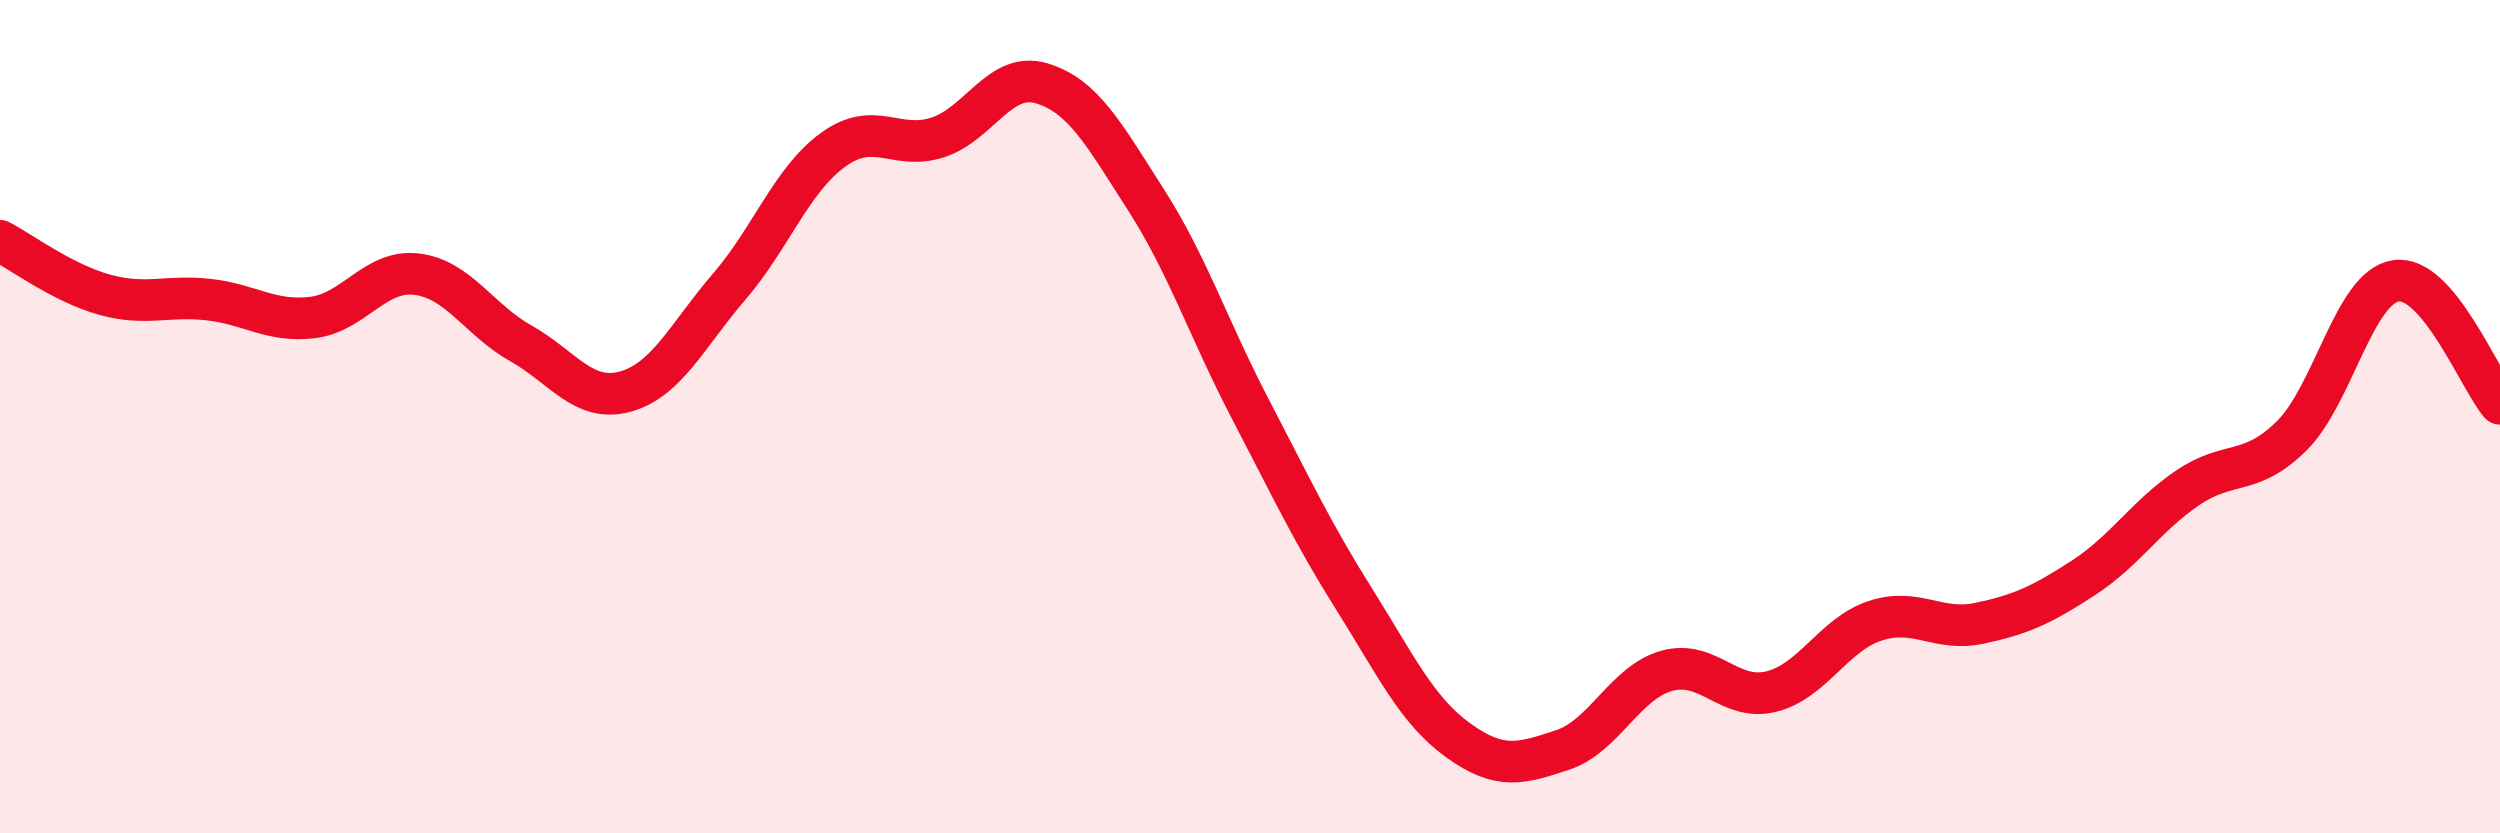
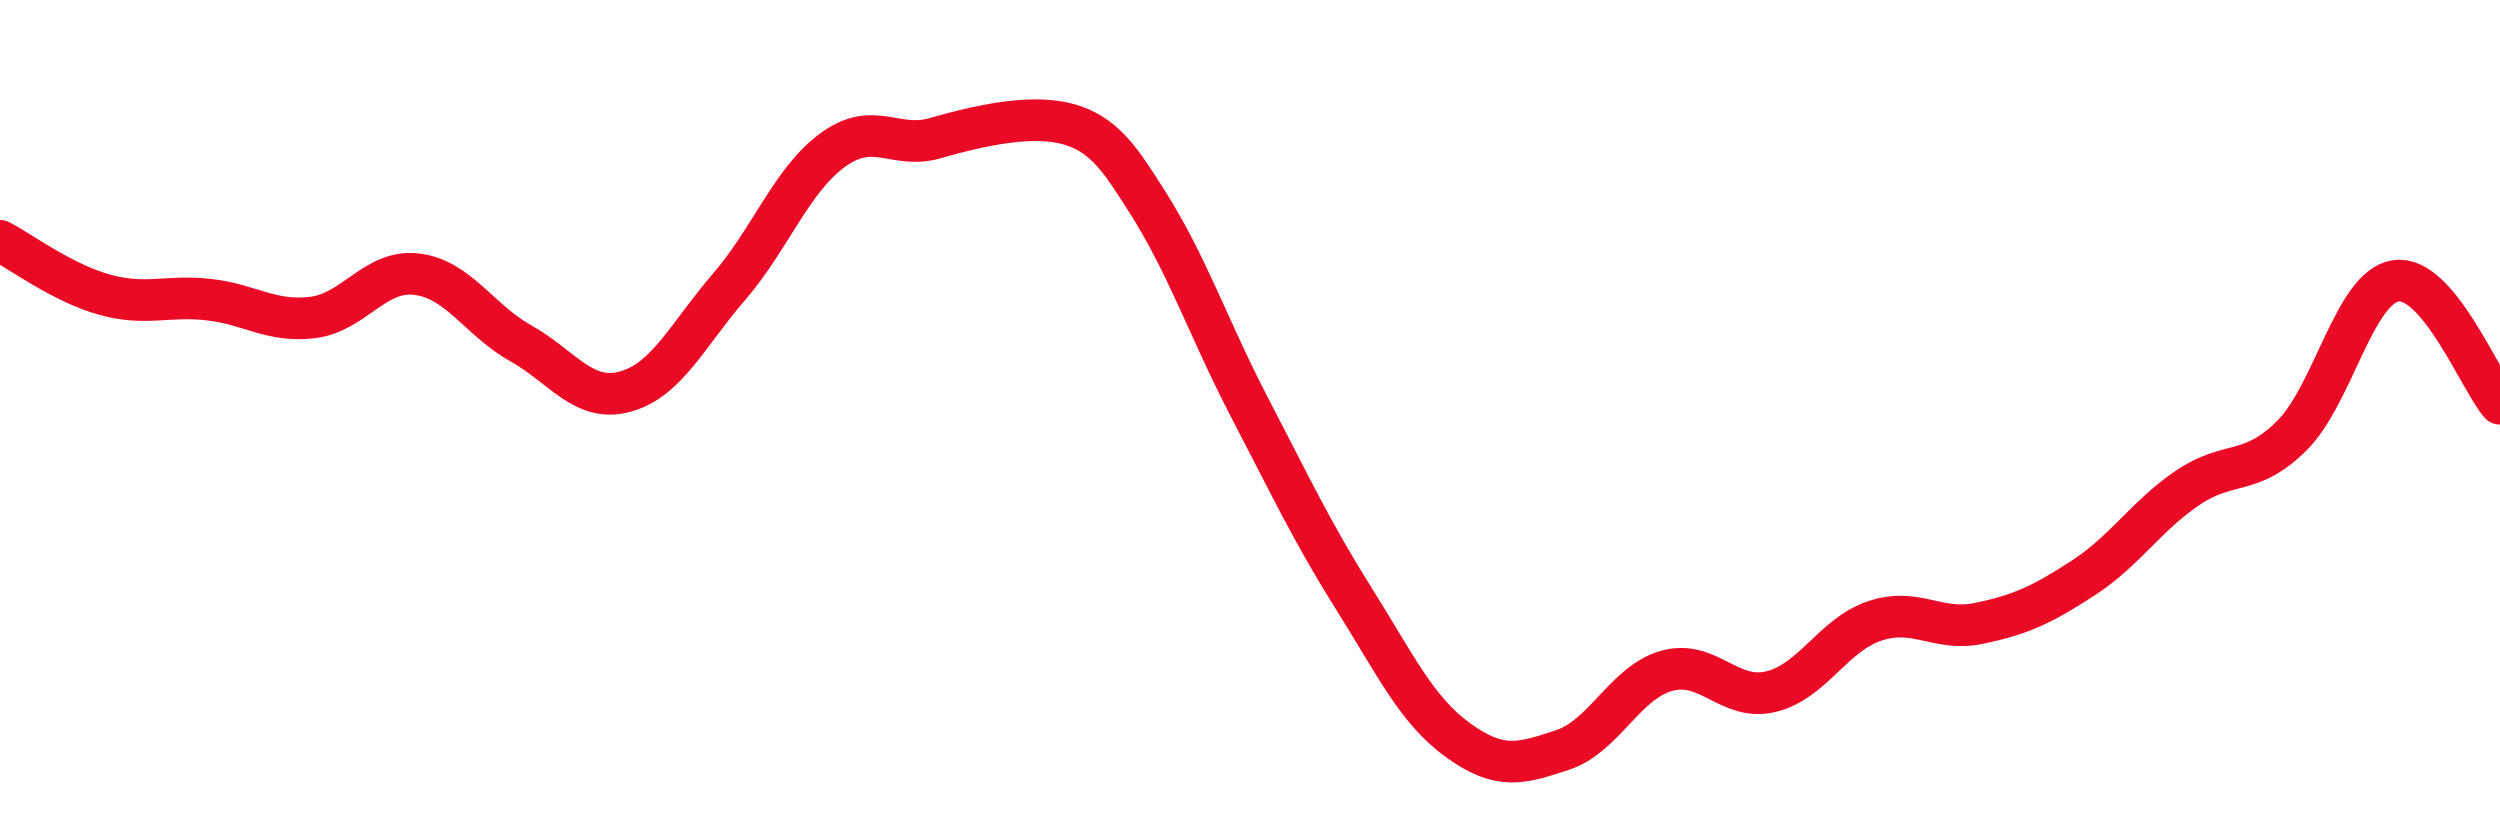
<svg xmlns="http://www.w3.org/2000/svg" width="60" height="20" viewBox="0 0 60 20">
-   <path d="M 0,5.78 C 0.5,6.04 1.5,6.79 2.5,7.07 C 3.5,7.35 4,7.08 5,7.19 C 6,7.3 6.5,7.74 7.5,7.62 C 8.5,7.5 9,6.46 10,6.58 C 11,6.7 11.5,7.68 12.5,8.24 C 13.5,8.8 14,9.67 15,9.4 C 16,9.13 16.5,8.04 17.5,6.88 C 18.5,5.72 19,4.31 20,3.59 C 21,2.87 21.5,3.62 22.5,3.3 C 23.5,2.98 24,1.7 25,2 C 26,2.3 26.5,3.23 27.5,4.79 C 28.5,6.35 29,7.88 30,9.8 C 31,11.72 31.5,12.79 32.5,14.38 C 33.5,15.97 34,17.05 35,17.77 C 36,18.49 36.5,18.33 37.5,18 C 38.5,17.67 39,16.38 40,16.1 C 41,15.82 41.5,16.84 42.5,16.6 C 43.5,16.36 44,15.23 45,14.9 C 46,14.57 46.5,15.17 47.5,14.96 C 48.5,14.75 49,14.52 50,13.87 C 51,13.22 51.5,12.39 52.5,11.71 C 53.5,11.03 54,11.45 55,10.46 C 56,9.47 56.5,6.89 57.5,6.74 C 58.5,6.59 59.5,9.1 60,9.69L60 20L0 20Z" fill="#EB0A25" opacity="0.1" stroke-linecap="round" stroke-linejoin="round" />
-   <path d="M 0,5.78 C 0.5,6.04 1.5,6.79 2.5,7.07 C 3.5,7.35 4,7.08 5,7.19 C 6,7.3 6.5,7.74 7.5,7.62 C 8.5,7.5 9,6.46 10,6.58 C 11,6.7 11.5,7.68 12.5,8.24 C 13.5,8.8 14,9.67 15,9.4 C 16,9.13 16.5,8.04 17.5,6.88 C 18.5,5.72 19,4.31 20,3.59 C 21,2.87 21.5,3.62 22.5,3.3 C 23.5,2.98 24,1.7 25,2 C 26,2.3 26.5,3.23 27.5,4.79 C 28.5,6.35 29,7.88 30,9.8 C 31,11.72 31.5,12.79 32.5,14.38 C 33.5,15.97 34,17.05 35,17.77 C 36,18.49 36.5,18.33 37.5,18 C 38.5,17.67 39,16.38 40,16.1 C 41,15.82 41.5,16.84 42.5,16.6 C 43.5,16.36 44,15.23 45,14.9 C 46,14.57 46.5,15.17 47.5,14.96 C 48.5,14.75 49,14.52 50,13.87 C 51,13.22 51.5,12.39 52.5,11.71 C 53.5,11.03 54,11.45 55,10.46 C 56,9.47 56.5,6.89 57.5,6.74 C 58.5,6.59 59.5,9.1 60,9.69" stroke="#EB0A25" stroke-width="1" fill="none" stroke-linecap="round" stroke-linejoin="round" />
+   <path d="M 0,5.78 C 0.5,6.04 1.5,6.79 2.5,7.07 C 3.5,7.35 4,7.08 5,7.19 C 6,7.3 6.5,7.74 7.5,7.62 C 8.5,7.5 9,6.46 10,6.58 C 11,6.7 11.5,7.68 12.5,8.24 C 13.5,8.8 14,9.67 15,9.4 C 16,9.13 16.5,8.04 17.5,6.88 C 18.5,5.72 19,4.31 20,3.59 C 21,2.87 21.5,3.62 22.5,3.3 C 26,2.3 26.5,3.23 27.5,4.79 C 28.5,6.35 29,7.88 30,9.8 C 31,11.72 31.5,12.79 32.5,14.38 C 33.5,15.97 34,17.05 35,17.77 C 36,18.49 36.5,18.33 37.5,18 C 38.5,17.67 39,16.38 40,16.1 C 41,15.82 41.5,16.84 42.5,16.6 C 43.5,16.36 44,15.23 45,14.9 C 46,14.57 46.5,15.17 47.5,14.96 C 48.5,14.75 49,14.52 50,13.87 C 51,13.22 51.5,12.39 52.5,11.71 C 53.5,11.03 54,11.45 55,10.46 C 56,9.47 56.5,6.89 57.5,6.74 C 58.5,6.59 59.5,9.1 60,9.69" stroke="#EB0A25" stroke-width="1" fill="none" stroke-linecap="round" stroke-linejoin="round" />
</svg>